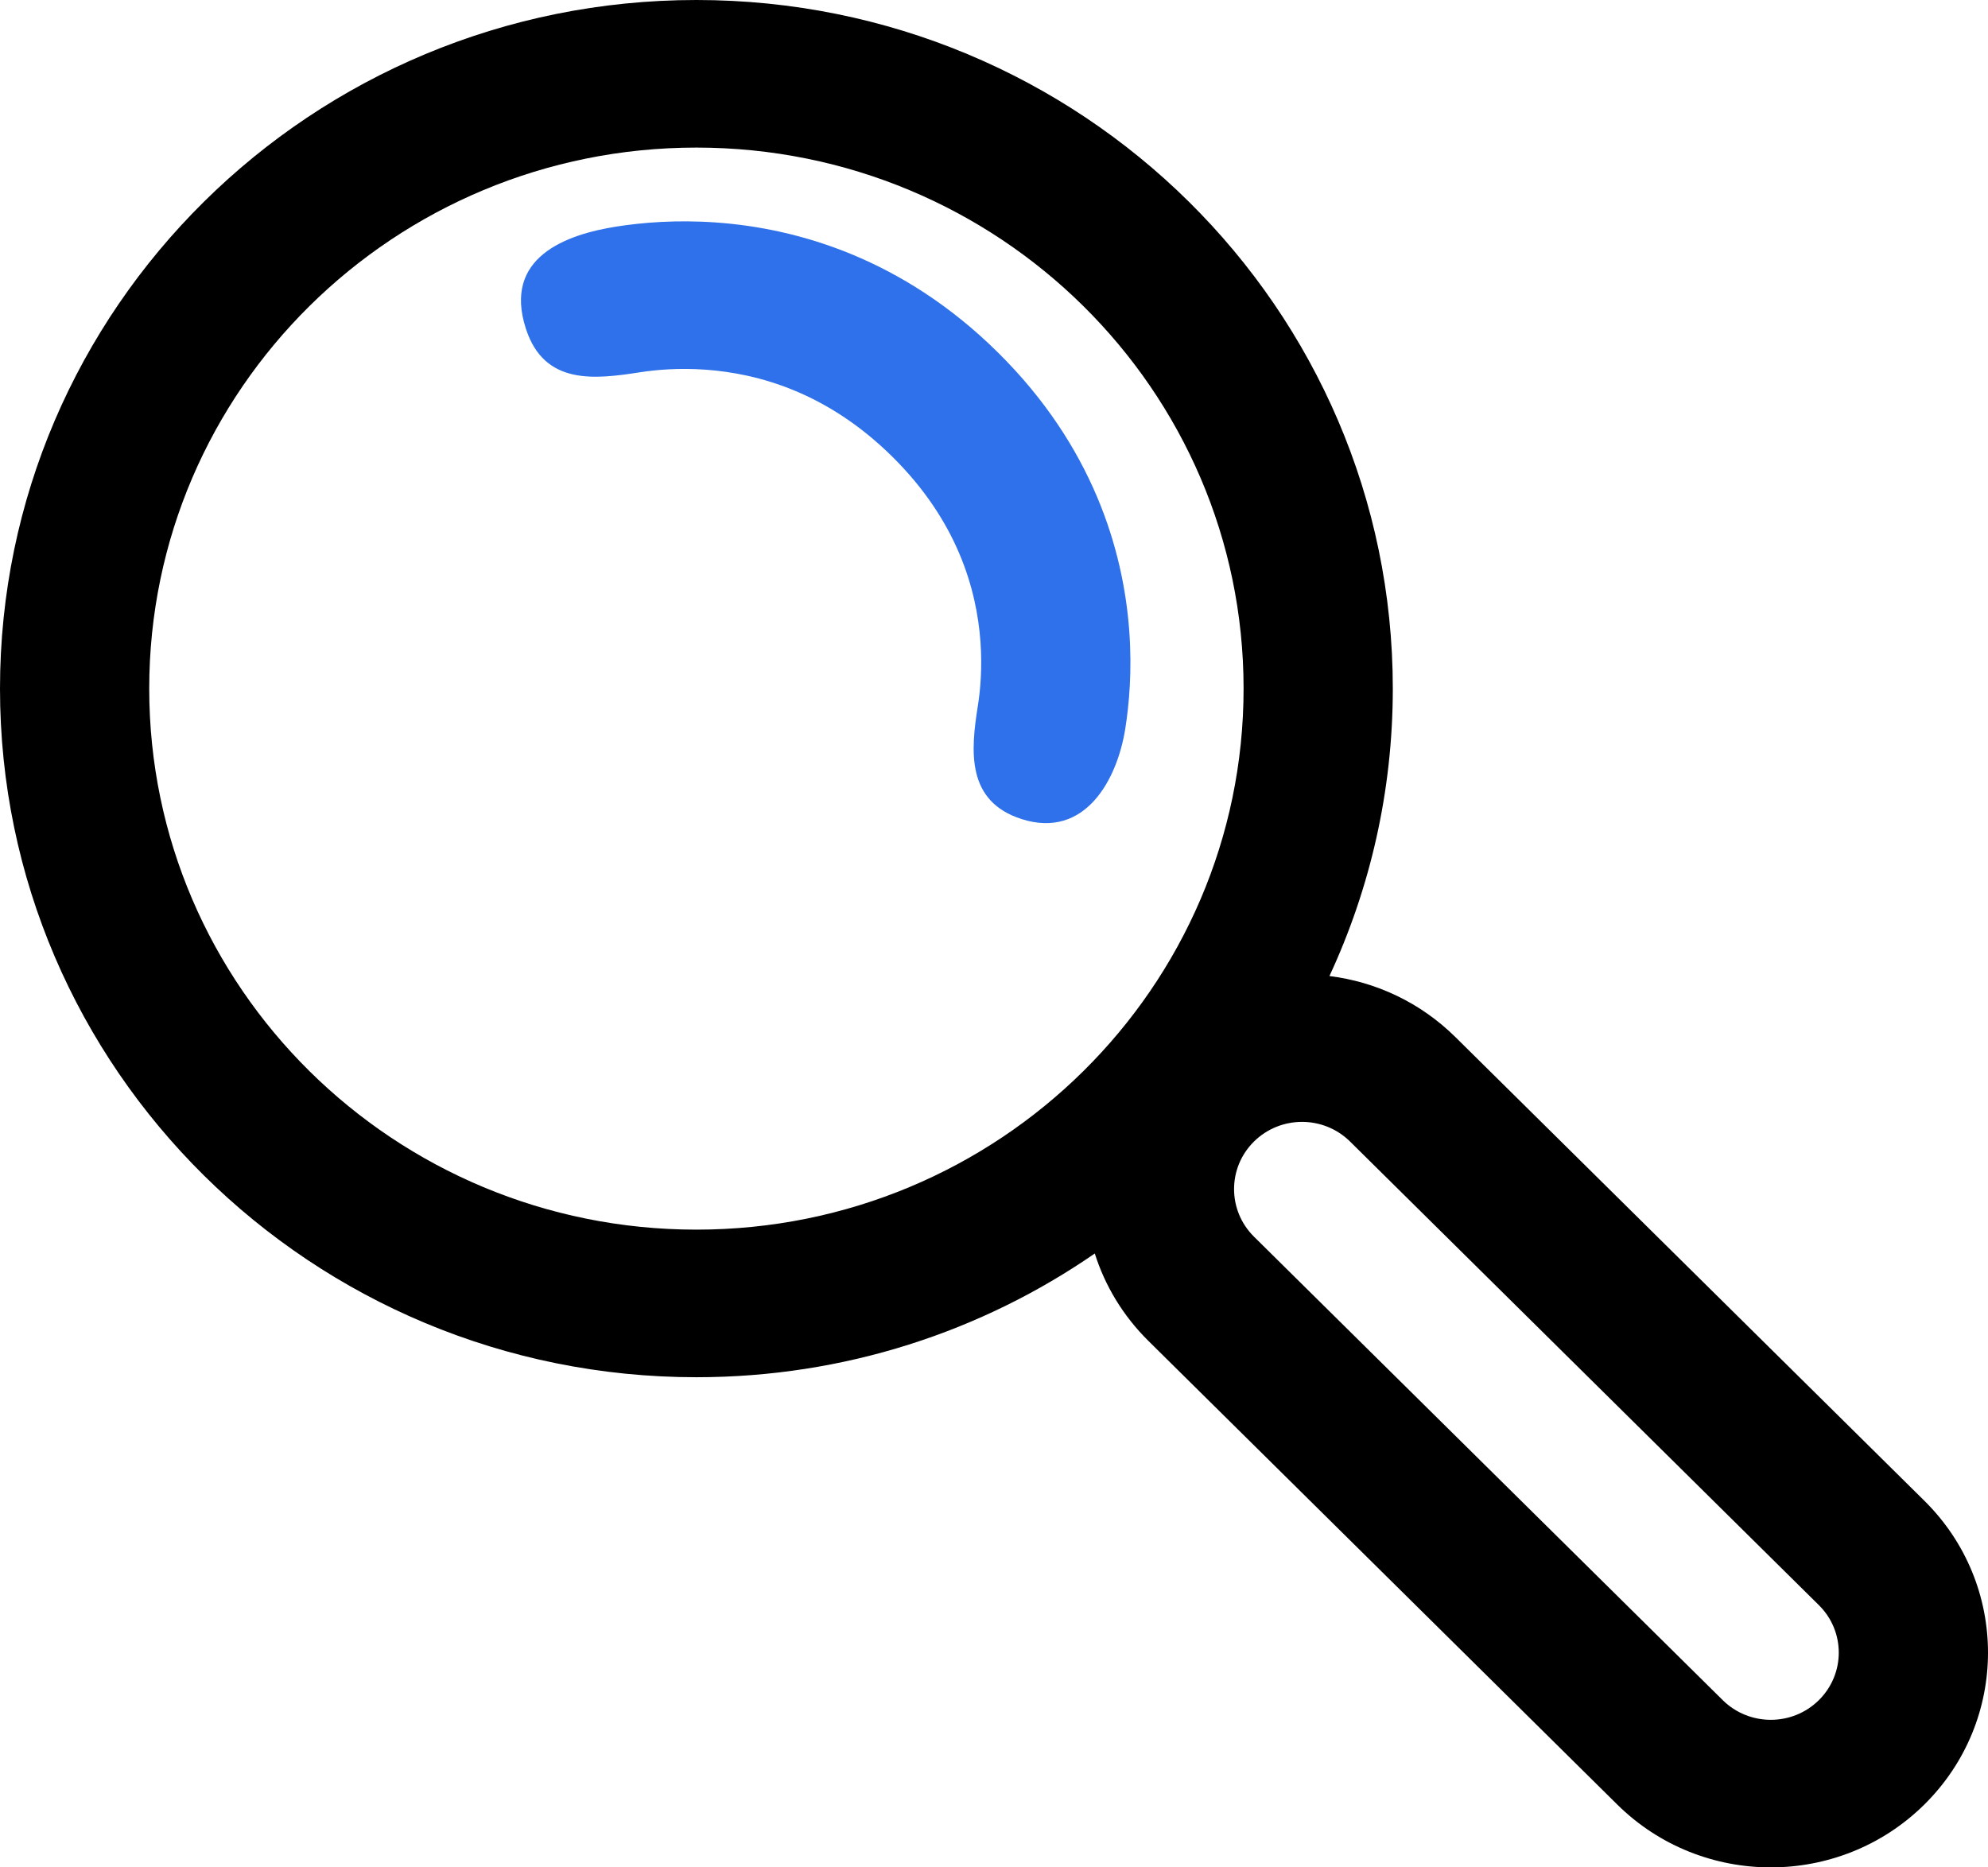
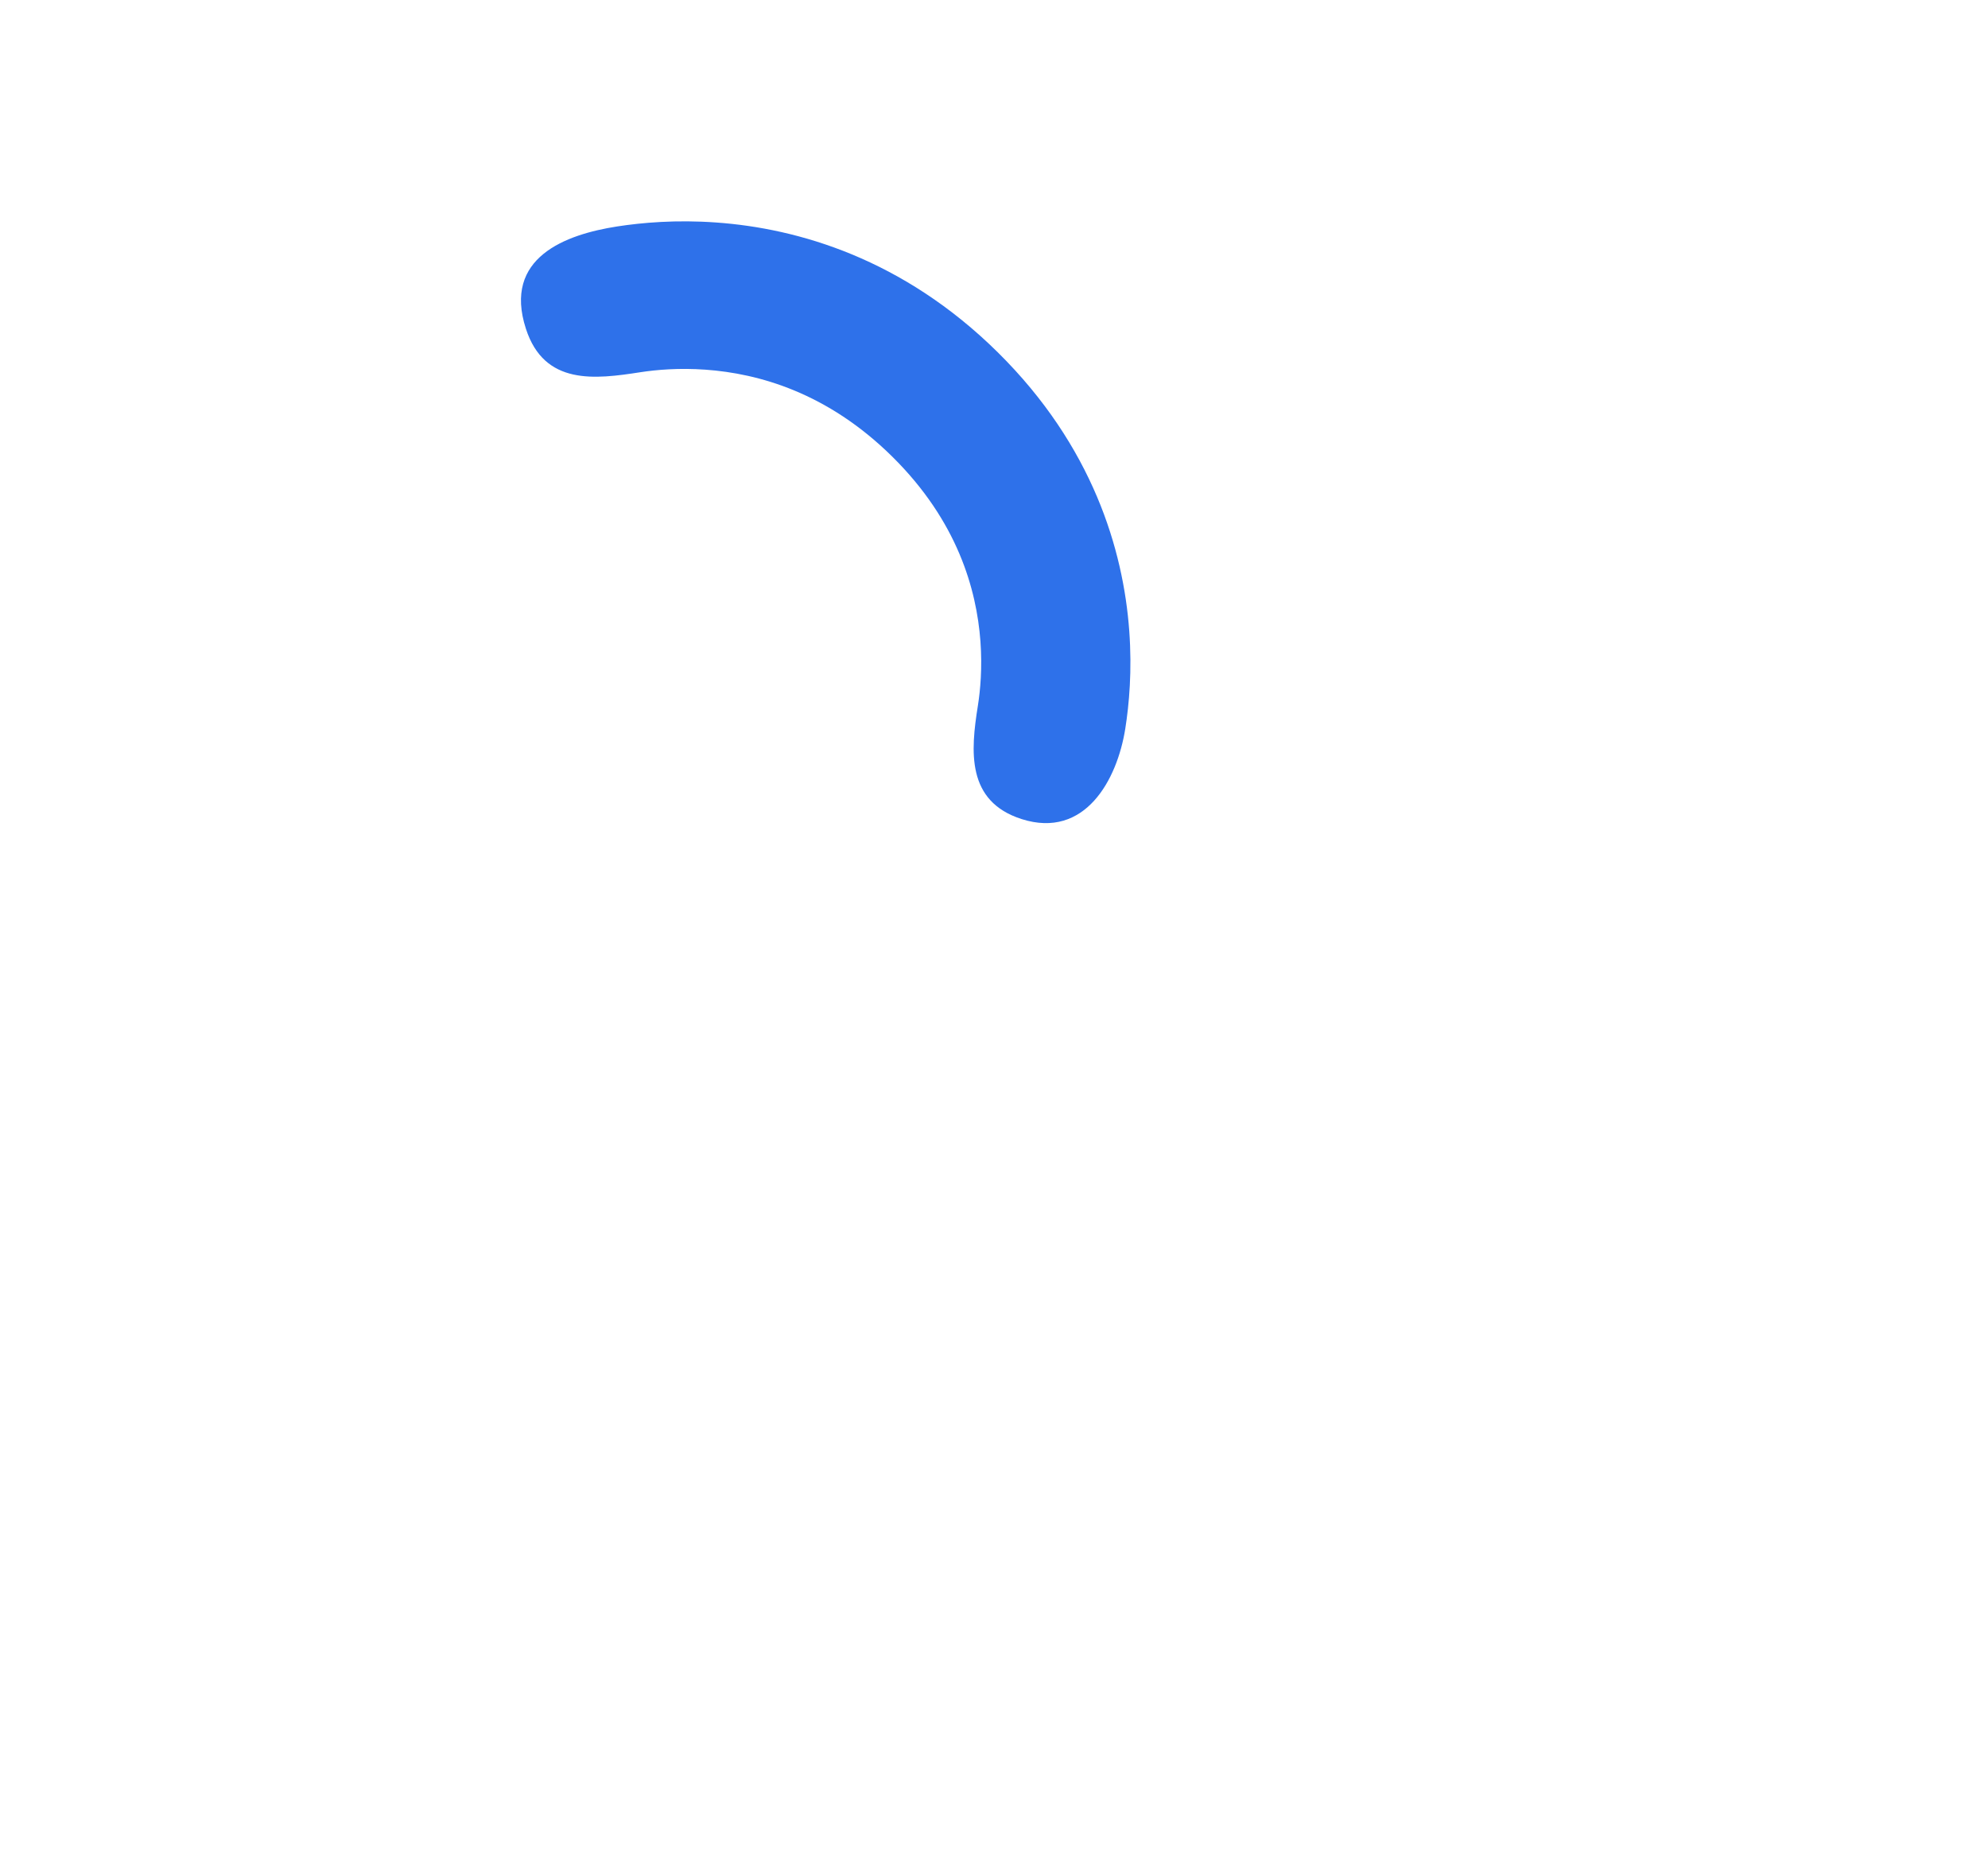
<svg xmlns="http://www.w3.org/2000/svg" width="33" height="31" viewBox="0 0 33 31" fill="none">
  <g id="Guitar">
    <path d="M10.631 6.179C9.878 6.296 9.036 6.402 8.73 5.458C8.345 4.273 9.39 3.892 10.246 3.759C10.655 3.696 11.225 3.645 11.893 3.694C13.244 3.791 14.988 4.292 16.564 5.85C18.141 7.409 18.647 9.134 18.745 10.47C18.794 11.131 18.743 11.694 18.679 12.098C18.544 12.949 18.009 13.931 16.961 13.598C16.037 13.304 16.113 12.466 16.232 11.718C16.273 11.46 16.307 11.088 16.275 10.648C16.211 9.782 15.892 8.649 14.813 7.582C13.734 6.515 12.588 6.2 11.713 6.137C11.268 6.105 10.891 6.139 10.631 6.179Z" fill="#2E71EA" />
-     <path fill-rule="evenodd" clip-rule="evenodd" d="M18.173 20.809C16.299 22.103 14.019 22.863 11.56 22.863C5.176 22.863 0 17.745 0 11.431C0 5.118 5.176 0 11.56 0C17.944 0 23.12 5.118 23.12 11.431C23.12 13.134 22.743 14.751 22.068 16.203C22.834 16.298 23.574 16.637 24.162 17.219L31.944 24.914C33.352 26.306 33.352 28.563 31.944 29.956C30.536 31.348 28.253 31.348 26.845 29.956L19.064 22.261C18.638 21.84 18.341 21.34 18.173 20.809ZM20.643 11.431C20.643 16.392 16.576 20.413 11.56 20.413C6.544 20.413 2.477 16.392 2.477 11.431C2.477 6.471 6.544 2.45 11.56 2.45C16.576 2.45 20.643 6.471 20.643 11.431ZM22.411 18.951L30.192 26.646C30.633 27.081 30.633 27.788 30.192 28.224C29.752 28.659 29.037 28.659 28.597 28.224L20.815 20.529C20.375 20.093 20.375 19.386 20.815 18.951C21.256 18.515 21.97 18.515 22.411 18.951Z" fill="black" />
  </g>
</svg>